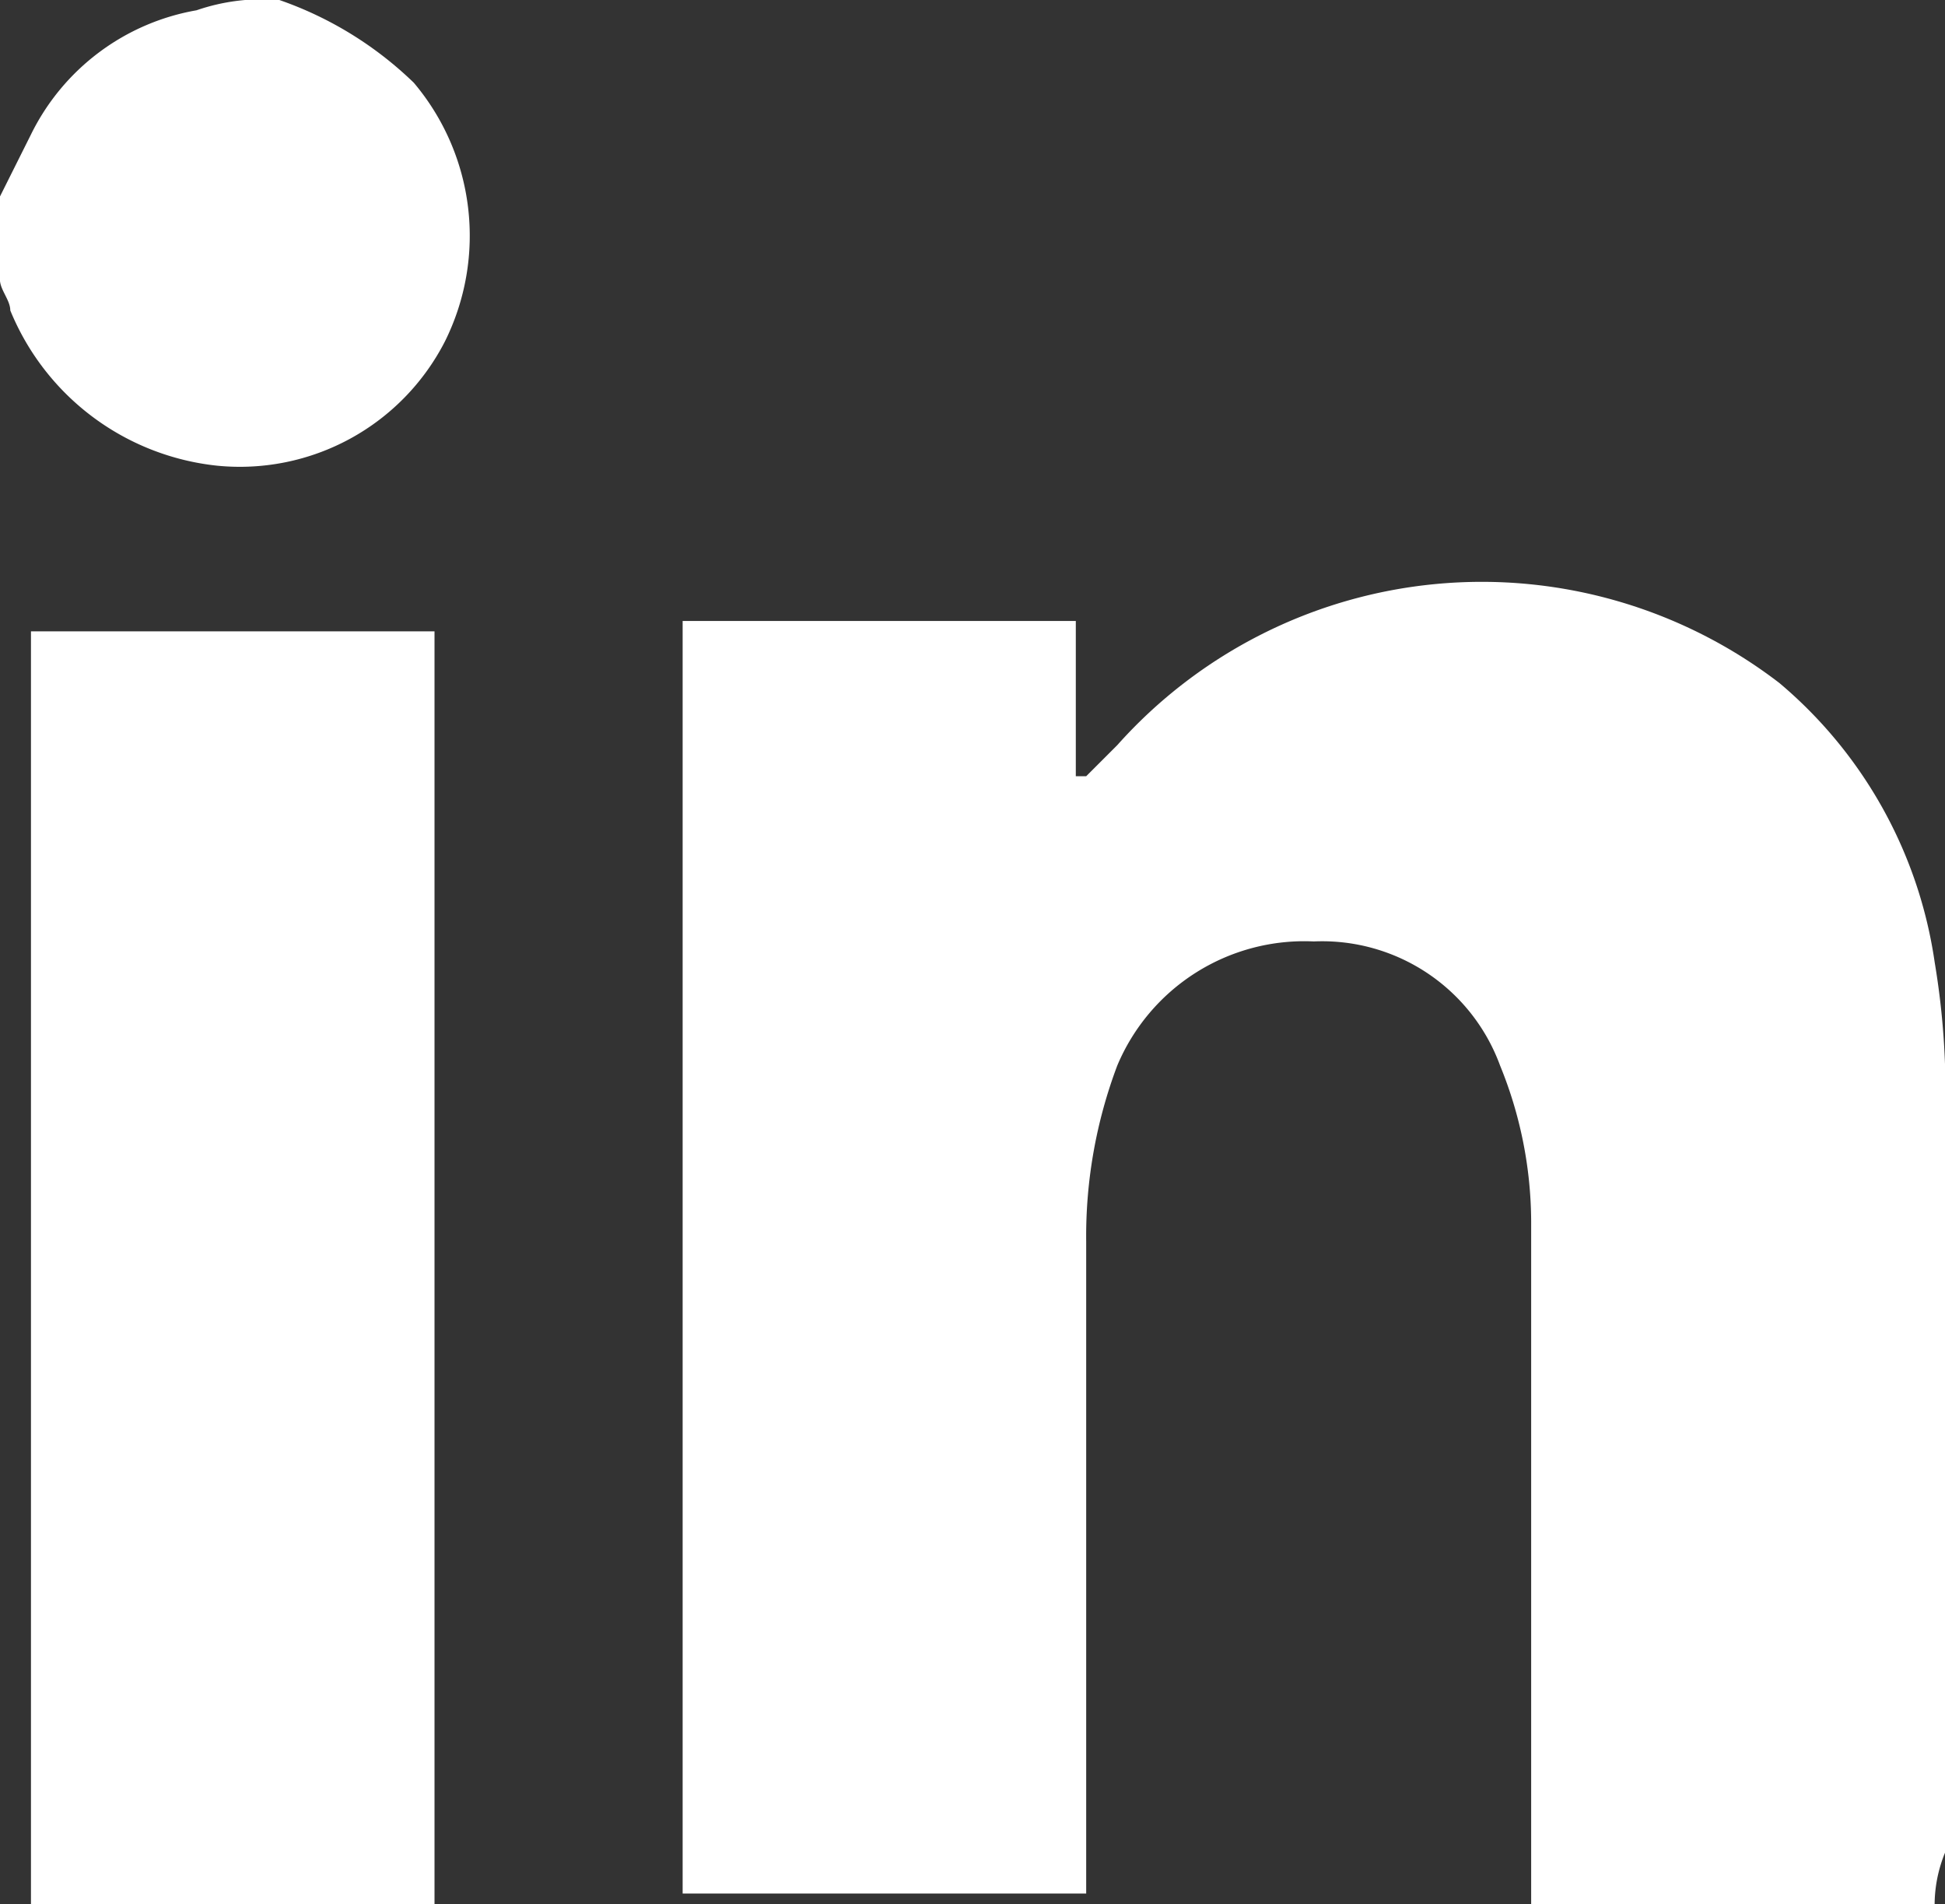
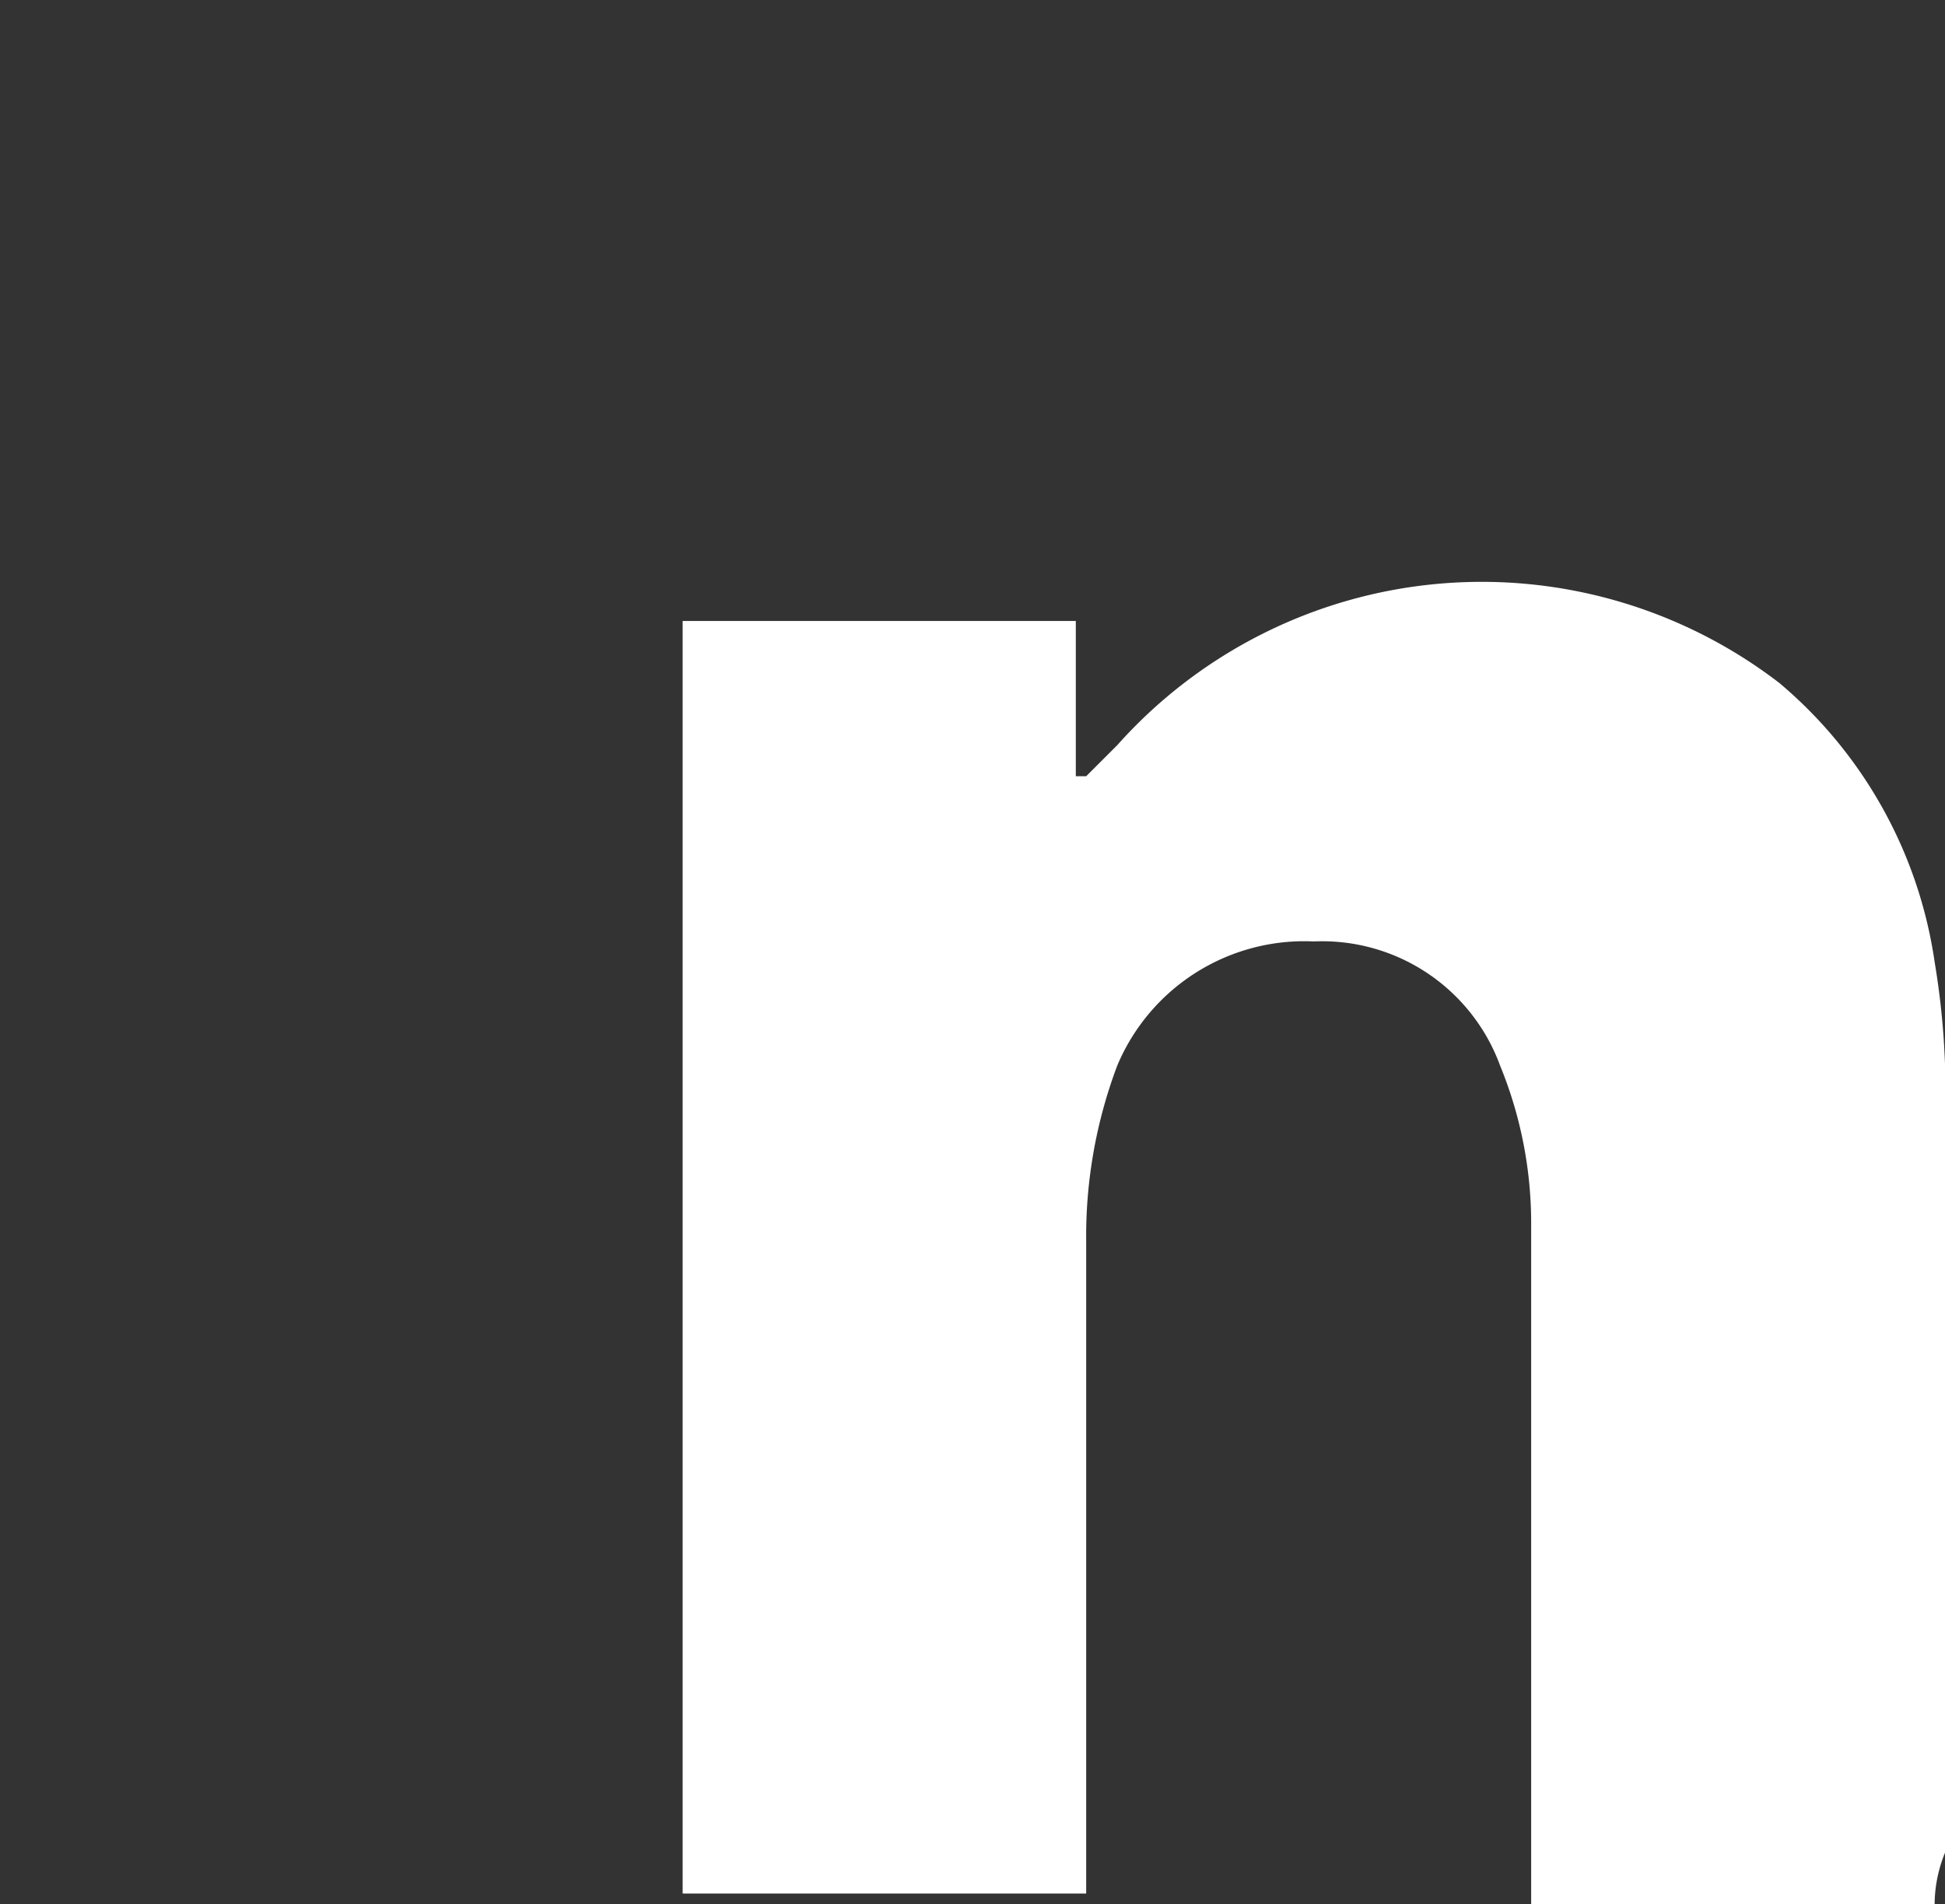
<svg xmlns="http://www.w3.org/2000/svg" width="22.489" height="22.015" viewBox="0 0 22.489 22.015">
  <rect x="0" y="0" width="22.489" height="22.015" fill="#333333" stroke="none" />
  <g id="Group_12471" data-name="Group 12471" transform="translate(0 0)">
-     <path id="Path_10945" data-name="Path 10945" d="M41.83,214.8a4.221,4.221,0,0,1,1.555.957,2.742,2.742,0,0,1,.359,2.991,2.664,2.664,0,0,1-2.632,1.436,2.915,2.915,0,0,1-2.393-1.795c0-.12-.12-.239-.12-.359v-.957l.359-.718a2.636,2.636,0,0,1,1.914-1.436A2.335,2.335,0,0,1,41.83,214.8Z" transform="translate(-38.6 -214.8)" fill="#fff" />
    <path id="Path_10946" data-name="Path 10946" d="M59.676,235.71H55.011v-7.9a4.8,4.8,0,0,0-.359-1.795,2.191,2.191,0,0,0-2.154-1.436,2.346,2.346,0,0,0-2.273,1.436,5.589,5.589,0,0,0-.359,2.034v7.537H45.2V220.874h4.546v1.795h.12l.359-.359a5.648,5.648,0,0,1,7.657-.718,5.19,5.19,0,0,1,1.795,3.23,9.056,9.056,0,0,1,.12,1.795v8.495A1.6,1.6,0,0,0,59.676,235.71Z" transform="translate(-37.307 -213.695)" fill="#fff" />
-     <path id="Path_10947" data-name="Path 10947" d="M43.566,235.616H38.9V220.9h4.666Z" transform="translate(-38.542 -213.601)" fill="#fff" />
  </g>
</svg>